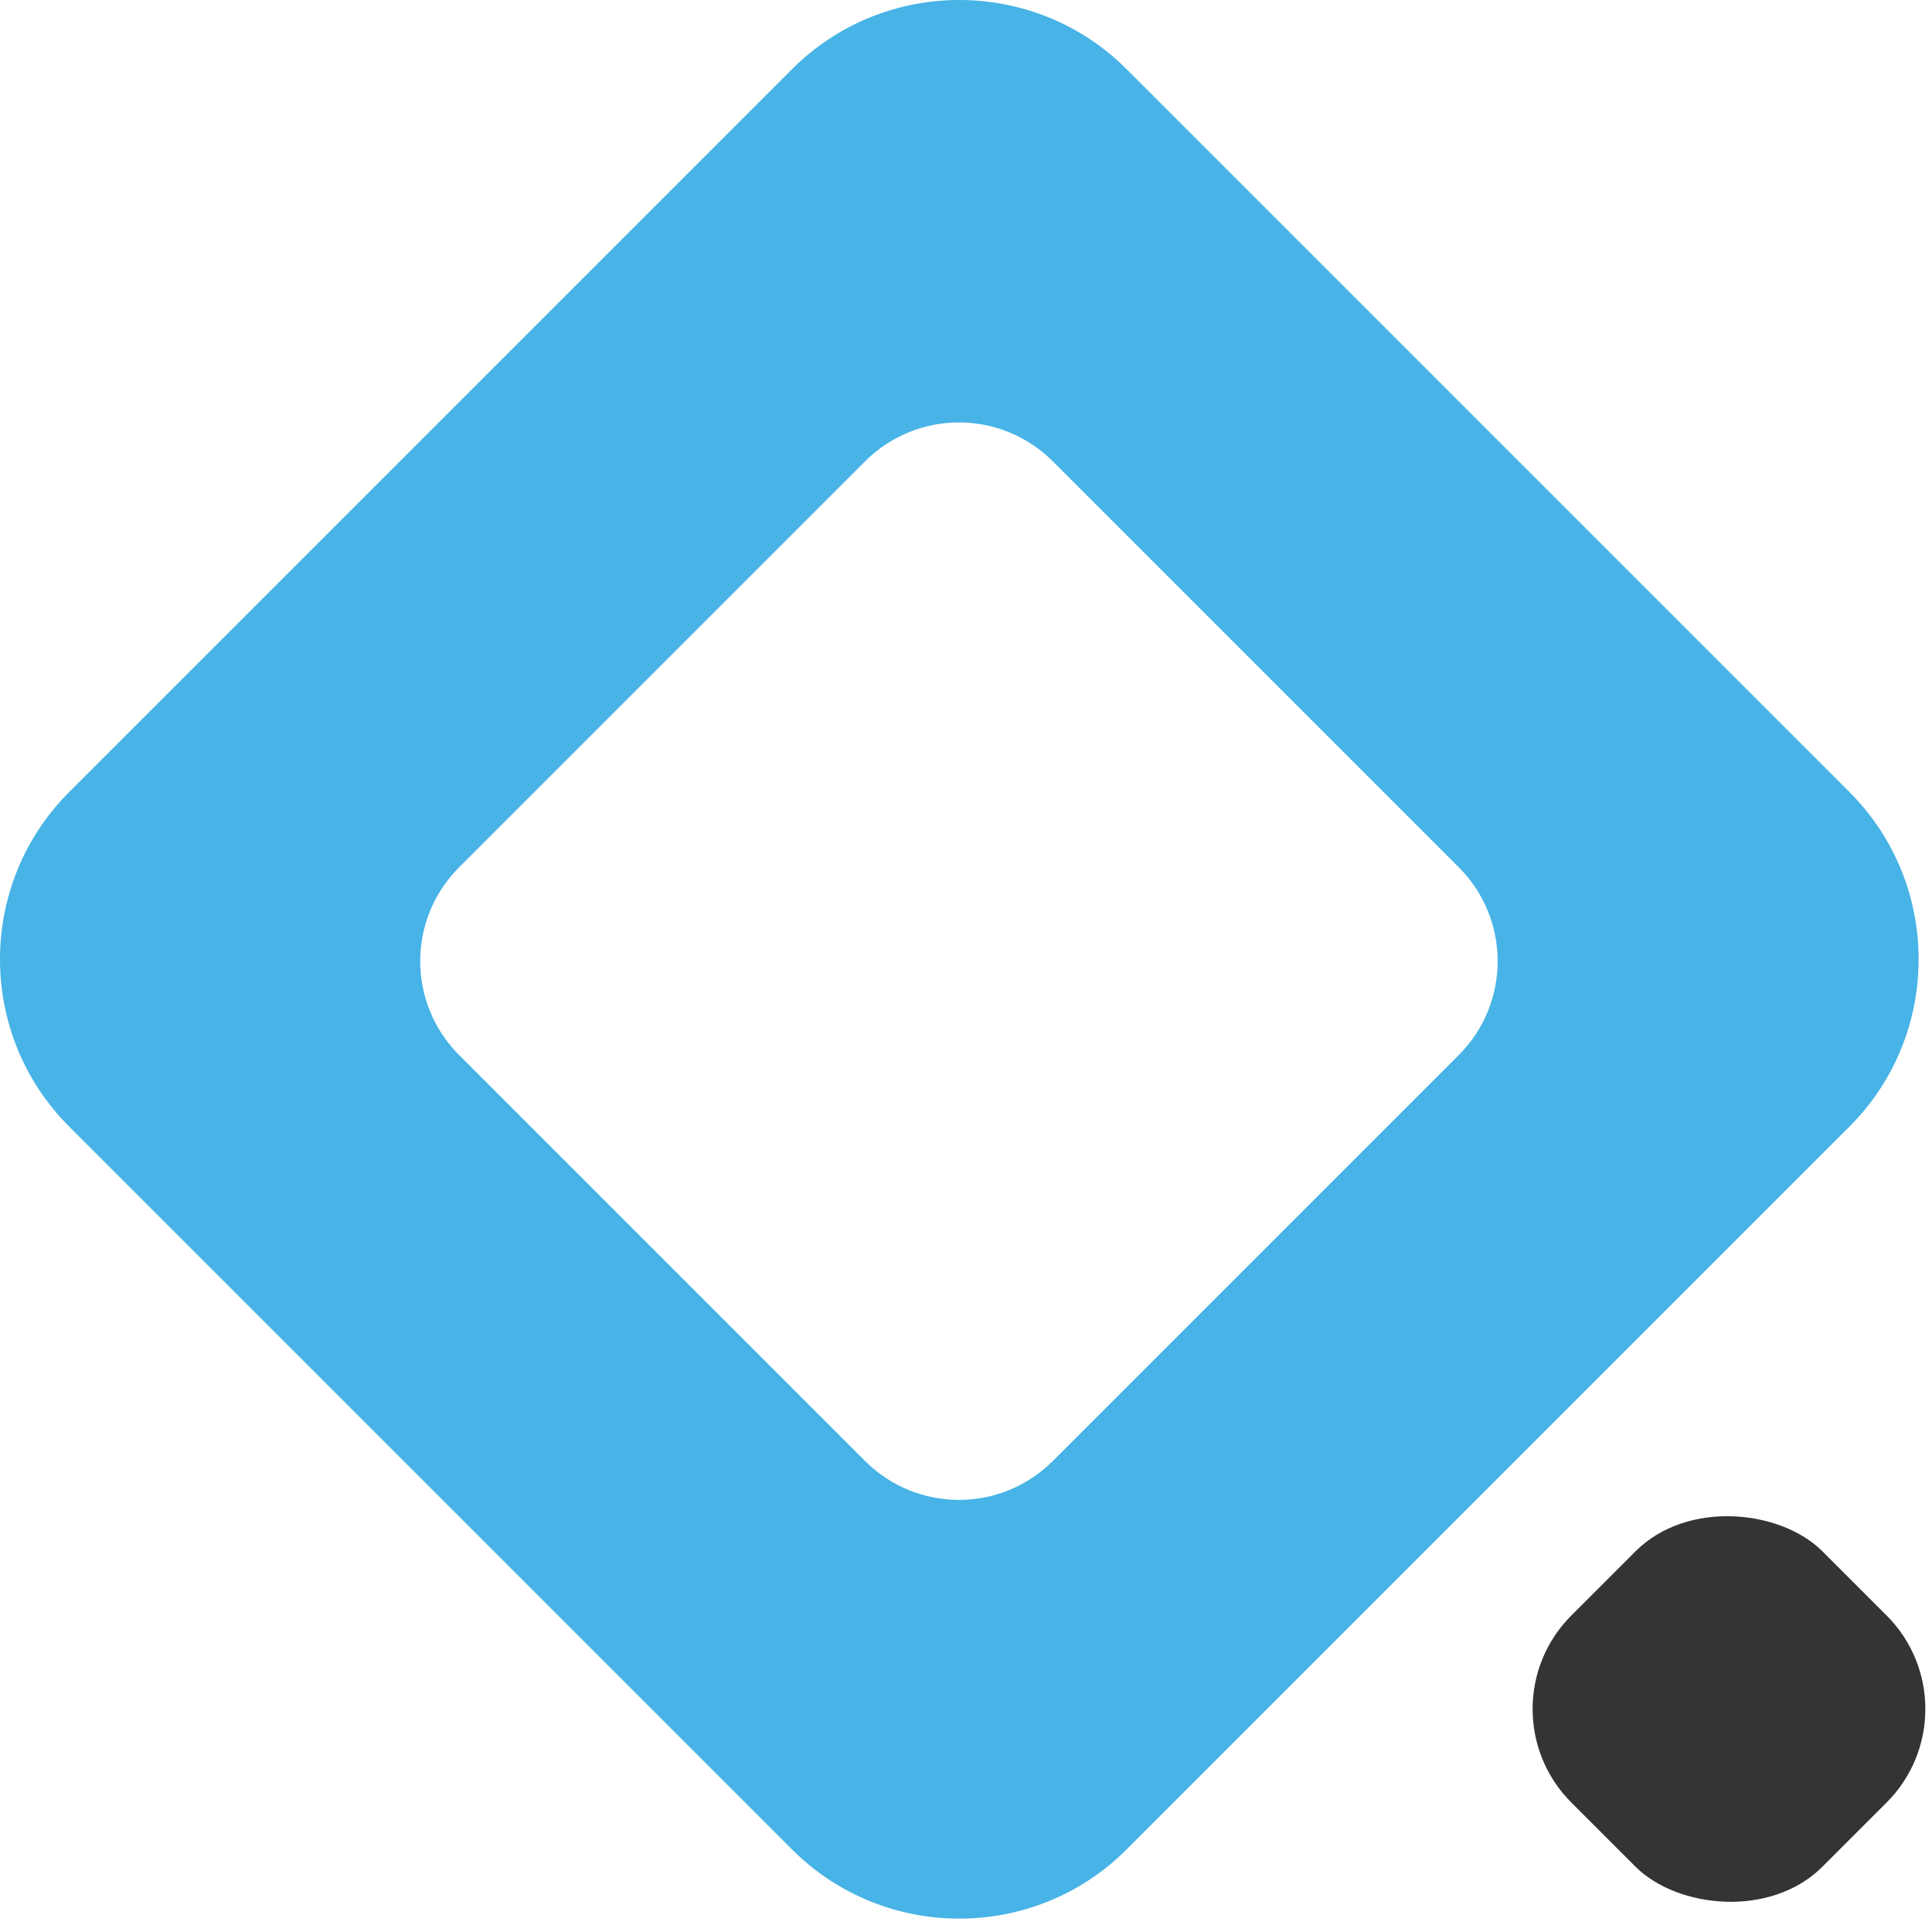
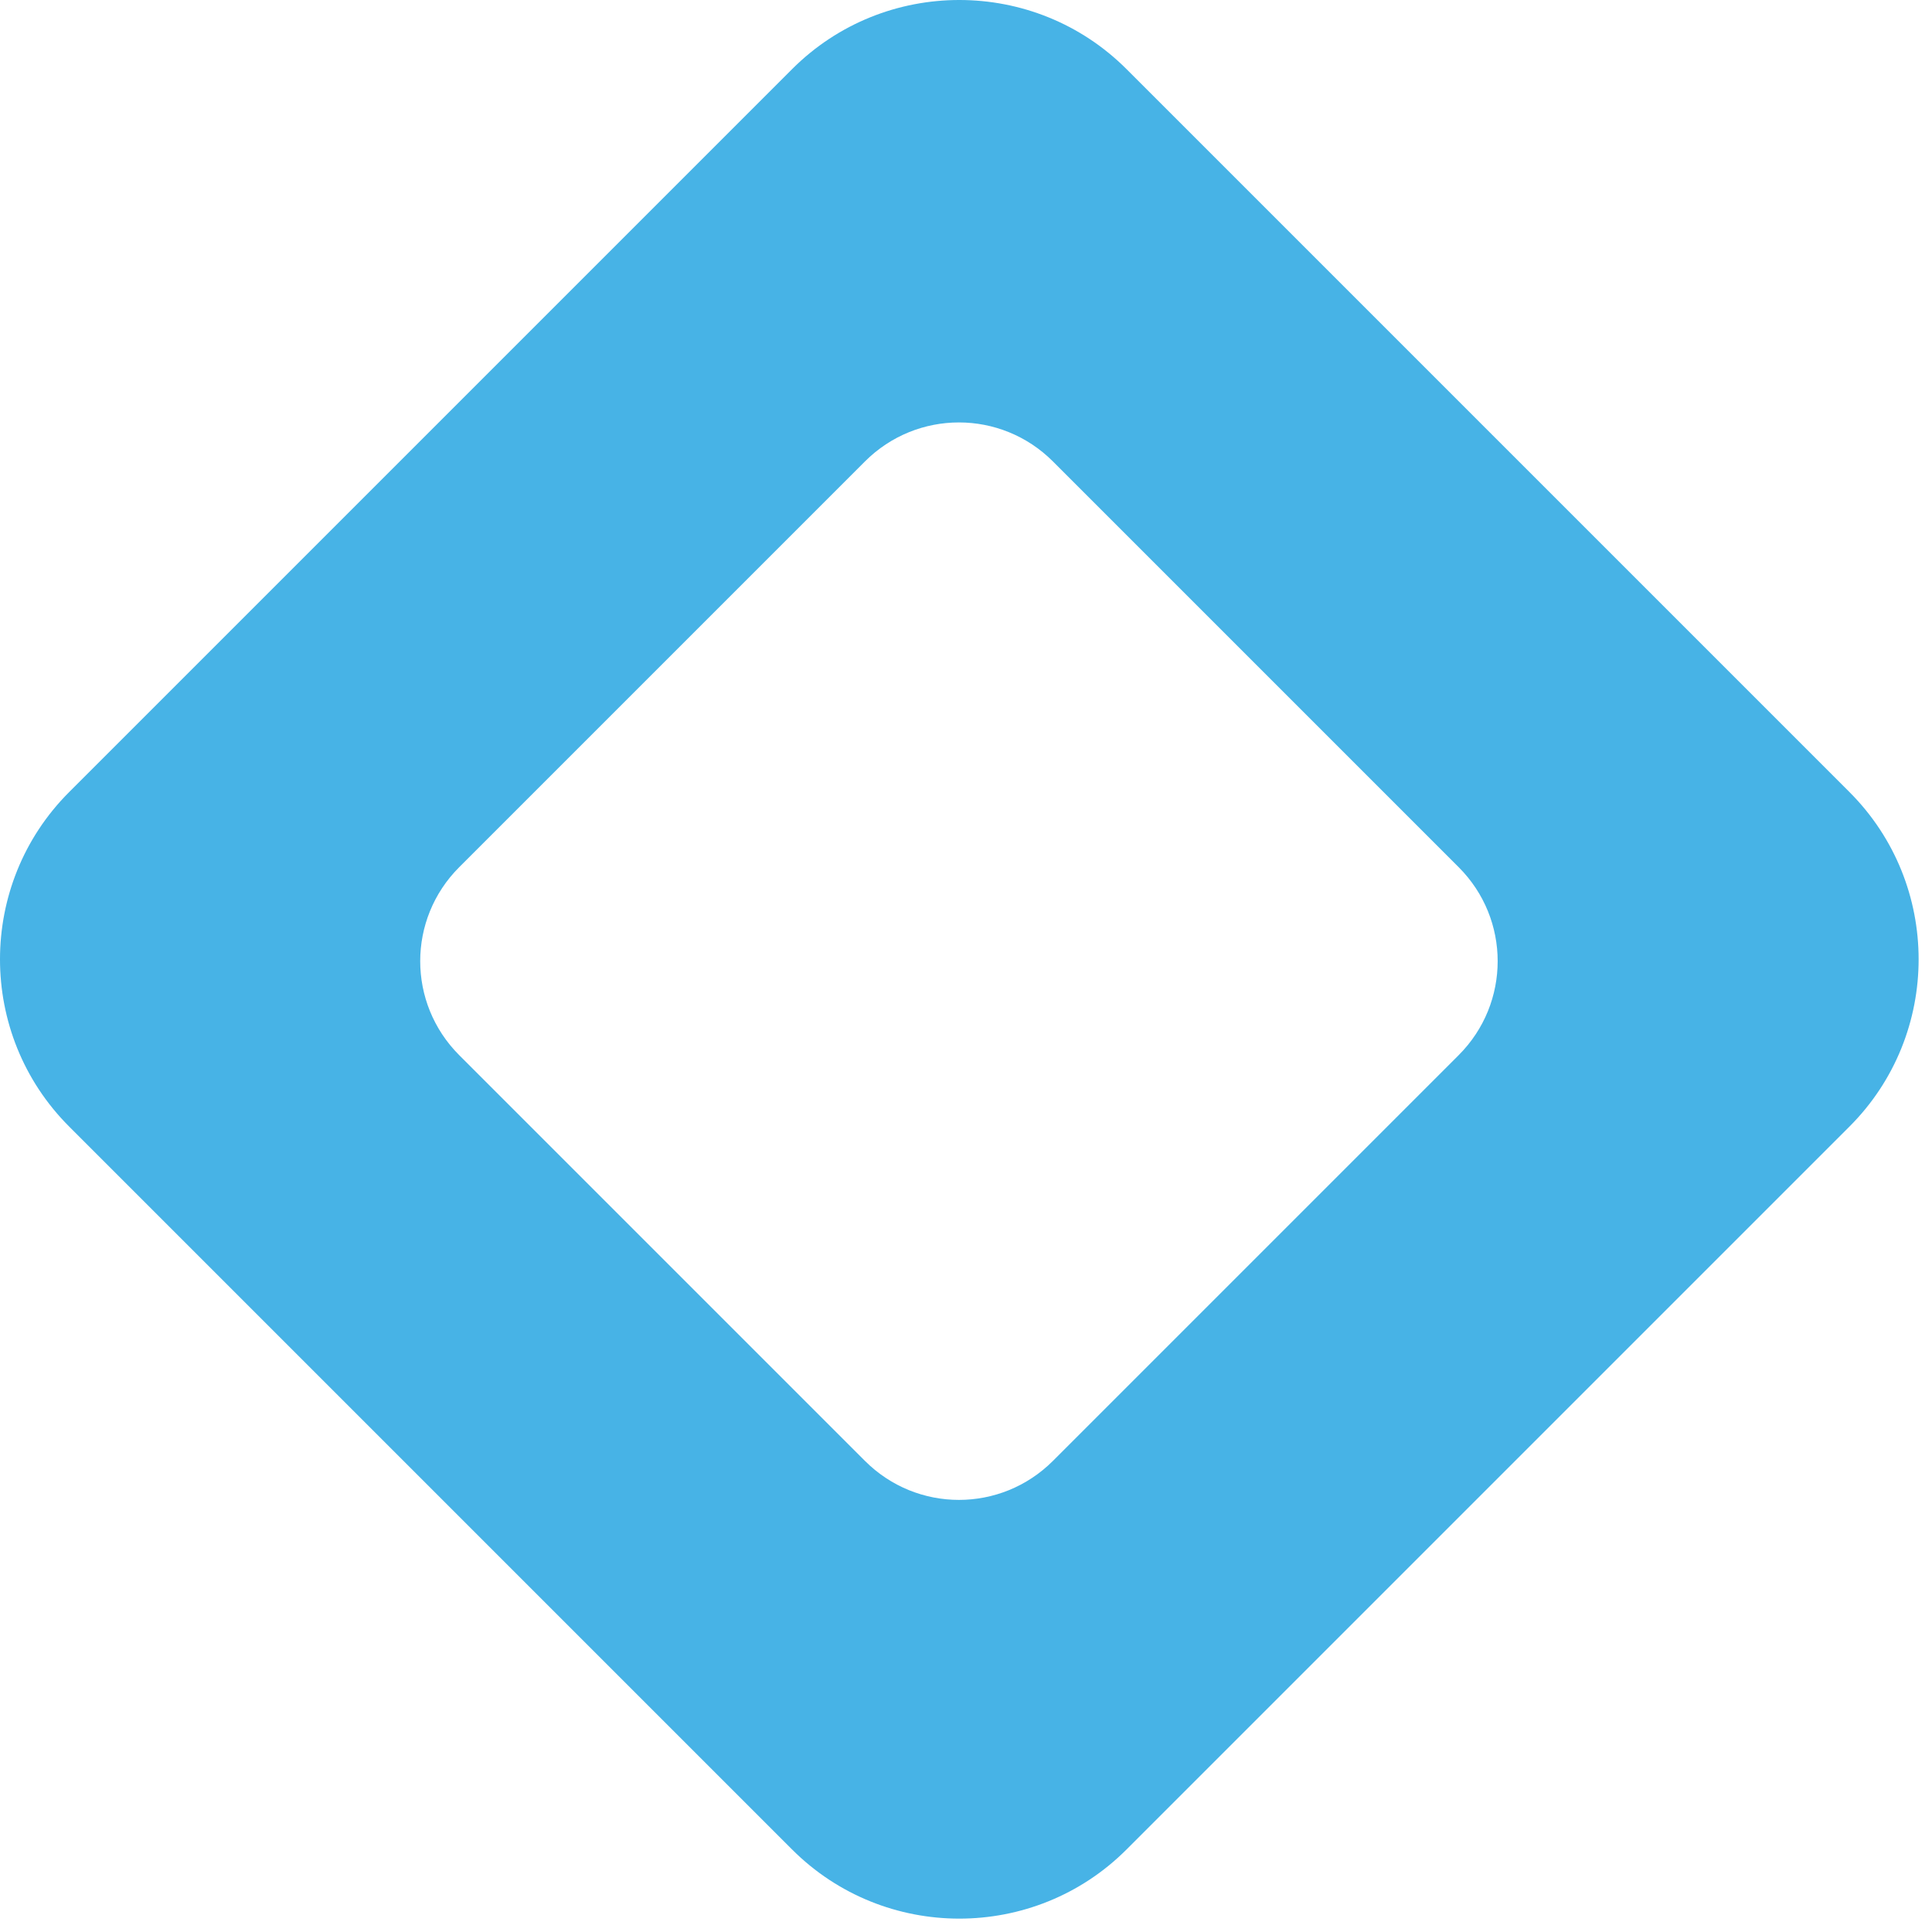
<svg xmlns="http://www.w3.org/2000/svg" width="26" height="26" viewBox="0 0 26 26" fill="none">
  <defs>
    <style>
      .cls-1 {
        fill: #47b3e6;
      }

      .cls-1, .cls-2 {
        stroke-width: 0px;
      }

      .cls-2 {
        fill: #343434;
      }
    </style>
  </defs>
-   <rect class="cls-2" x="20.88" y="20.61" width="4.78" height="4.78" rx="1.78" ry="1.78" transform="translate(-9.45 23.19) rotate(-45)" />
  <path class="cls-1" d="M24.89,10.66L15.16.93c-1.24-1.24-3.26-1.24-4.5,0L.93,10.66c-1.24,1.24-1.24,3.26,0,4.5l9.73,9.73c1.24,1.24,3.26,1.24,4.5,0l9.73-9.73c1.24-1.24,1.24-3.26,0-4.5ZM19.63,14.2l-5.46,5.46c-.7.7-1.83.7-2.53,0l-5.46-5.46c-.7-.7-.7-1.83,0-2.53l5.46-5.46c.7-.7,1.83-.7,2.53,0l5.46,5.46c.7.7.7,1.83,0,2.53Z" />
</svg>